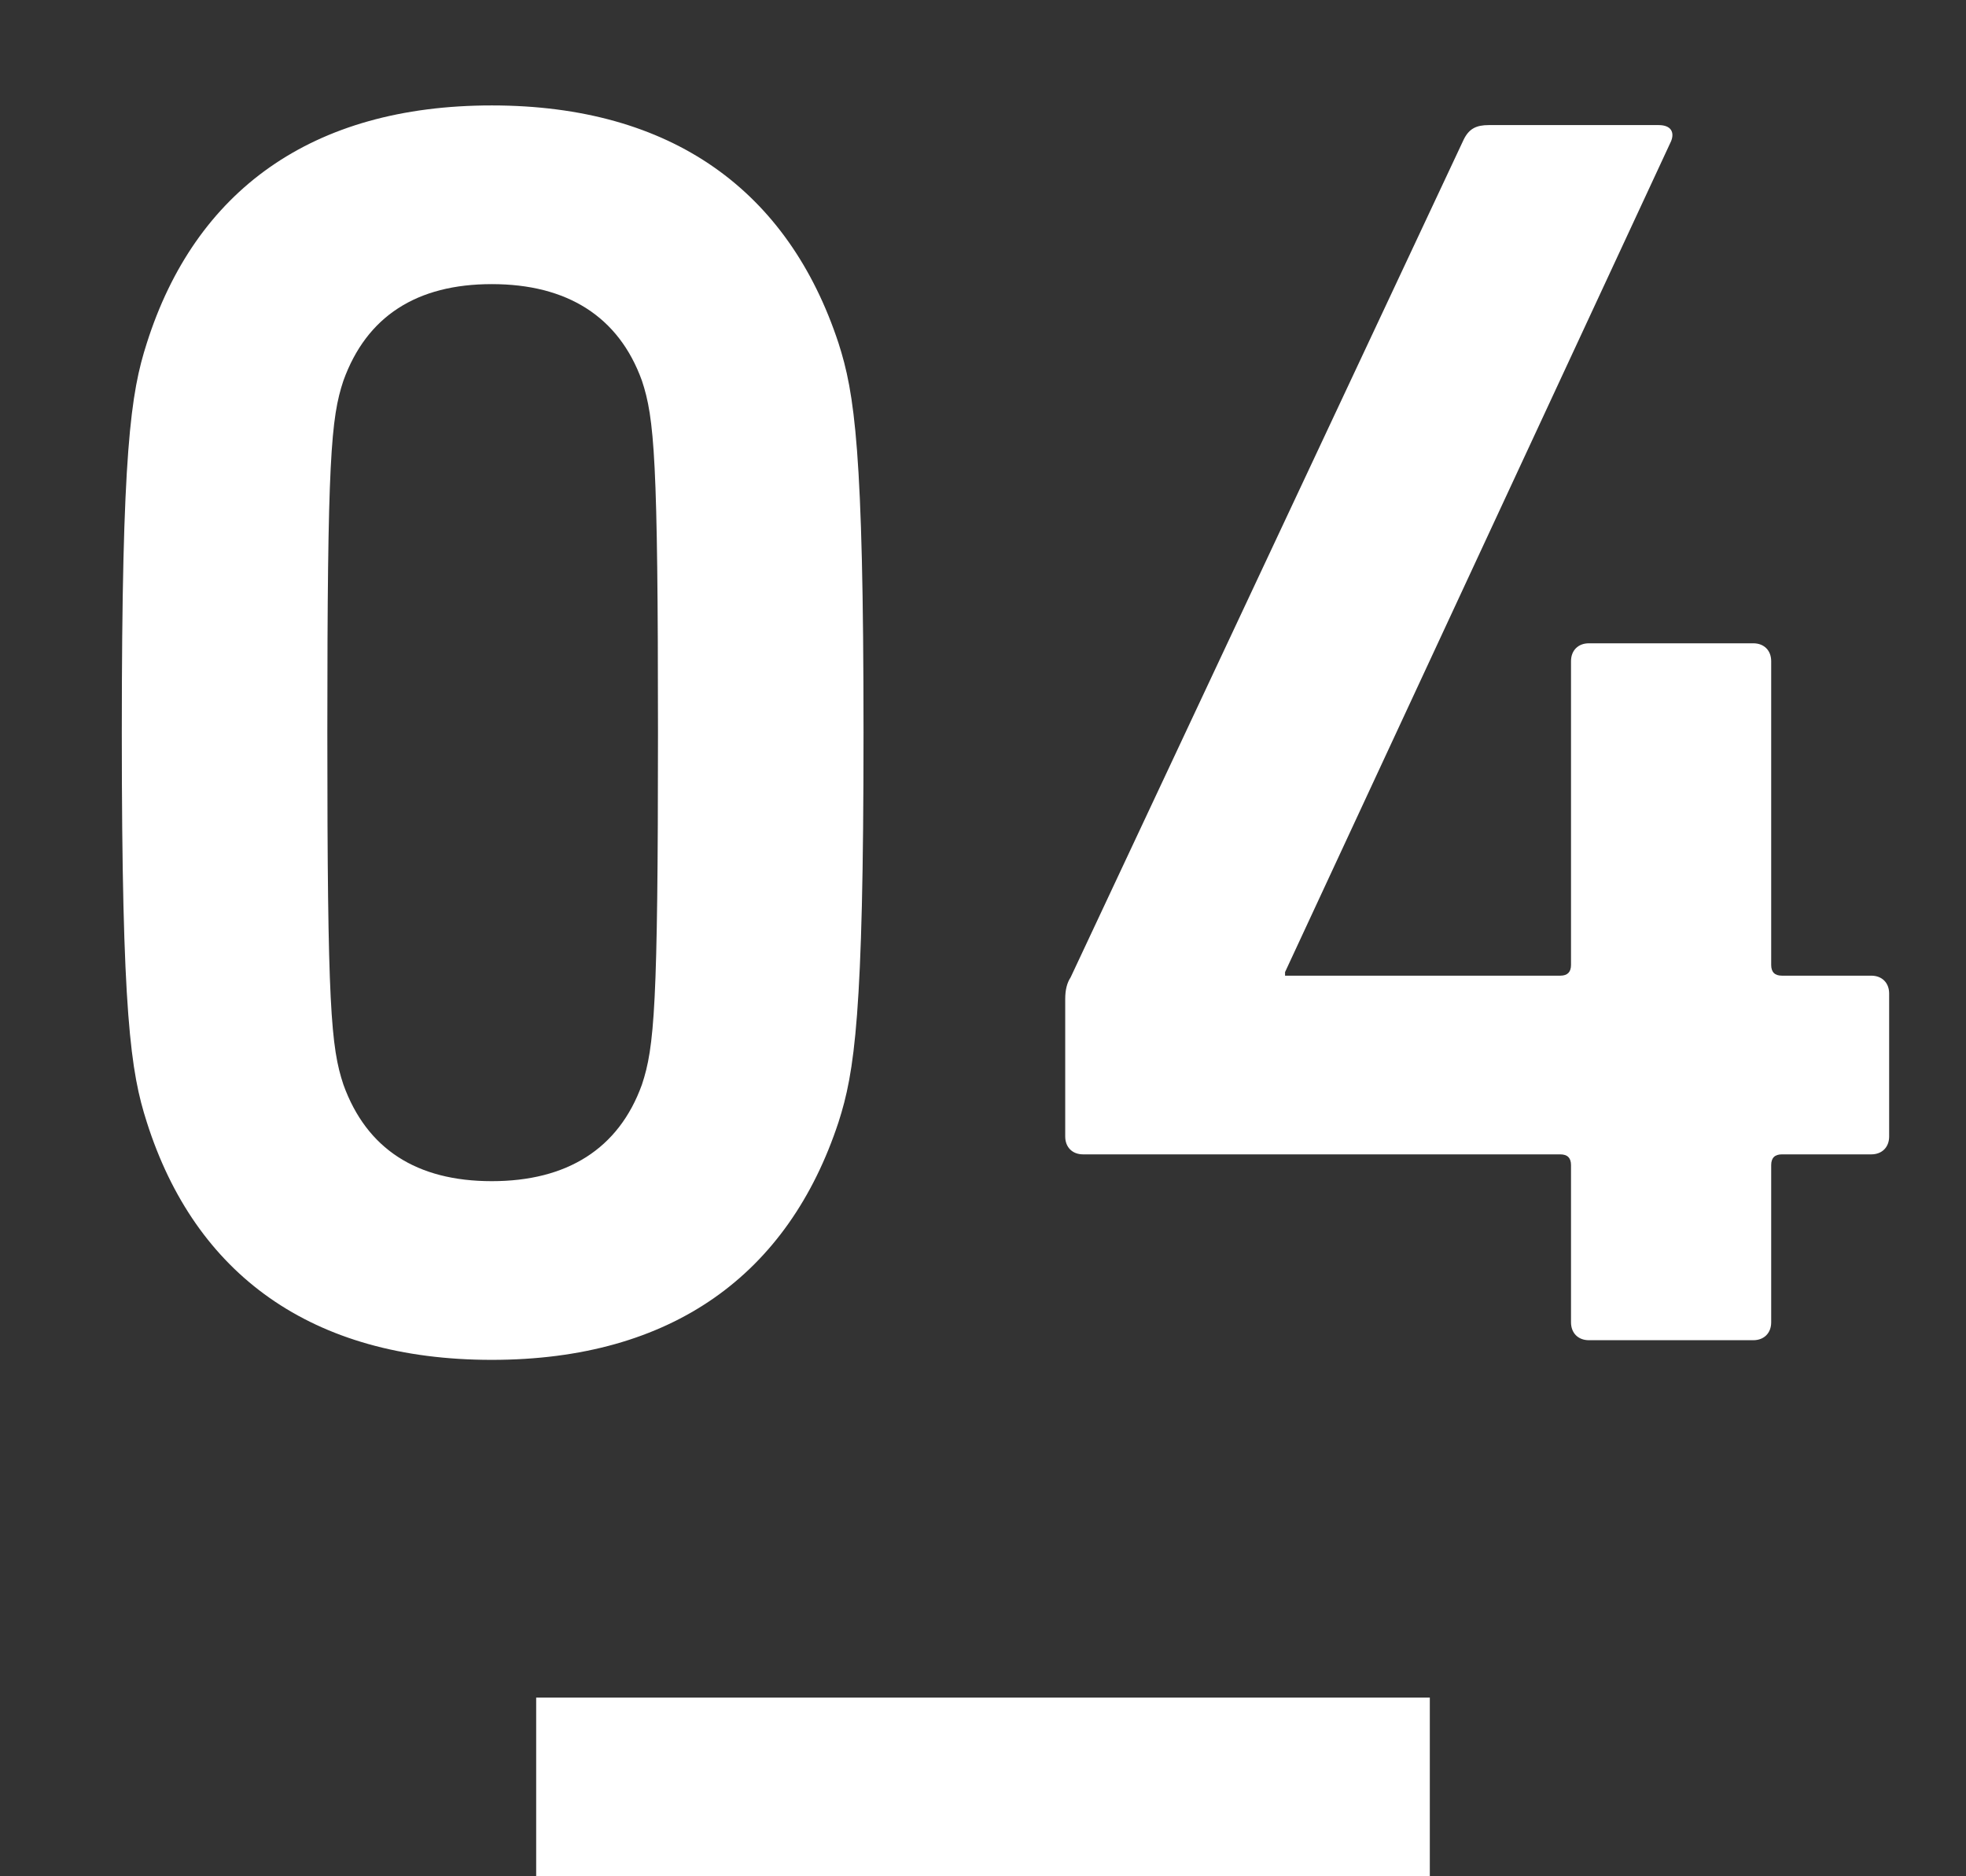
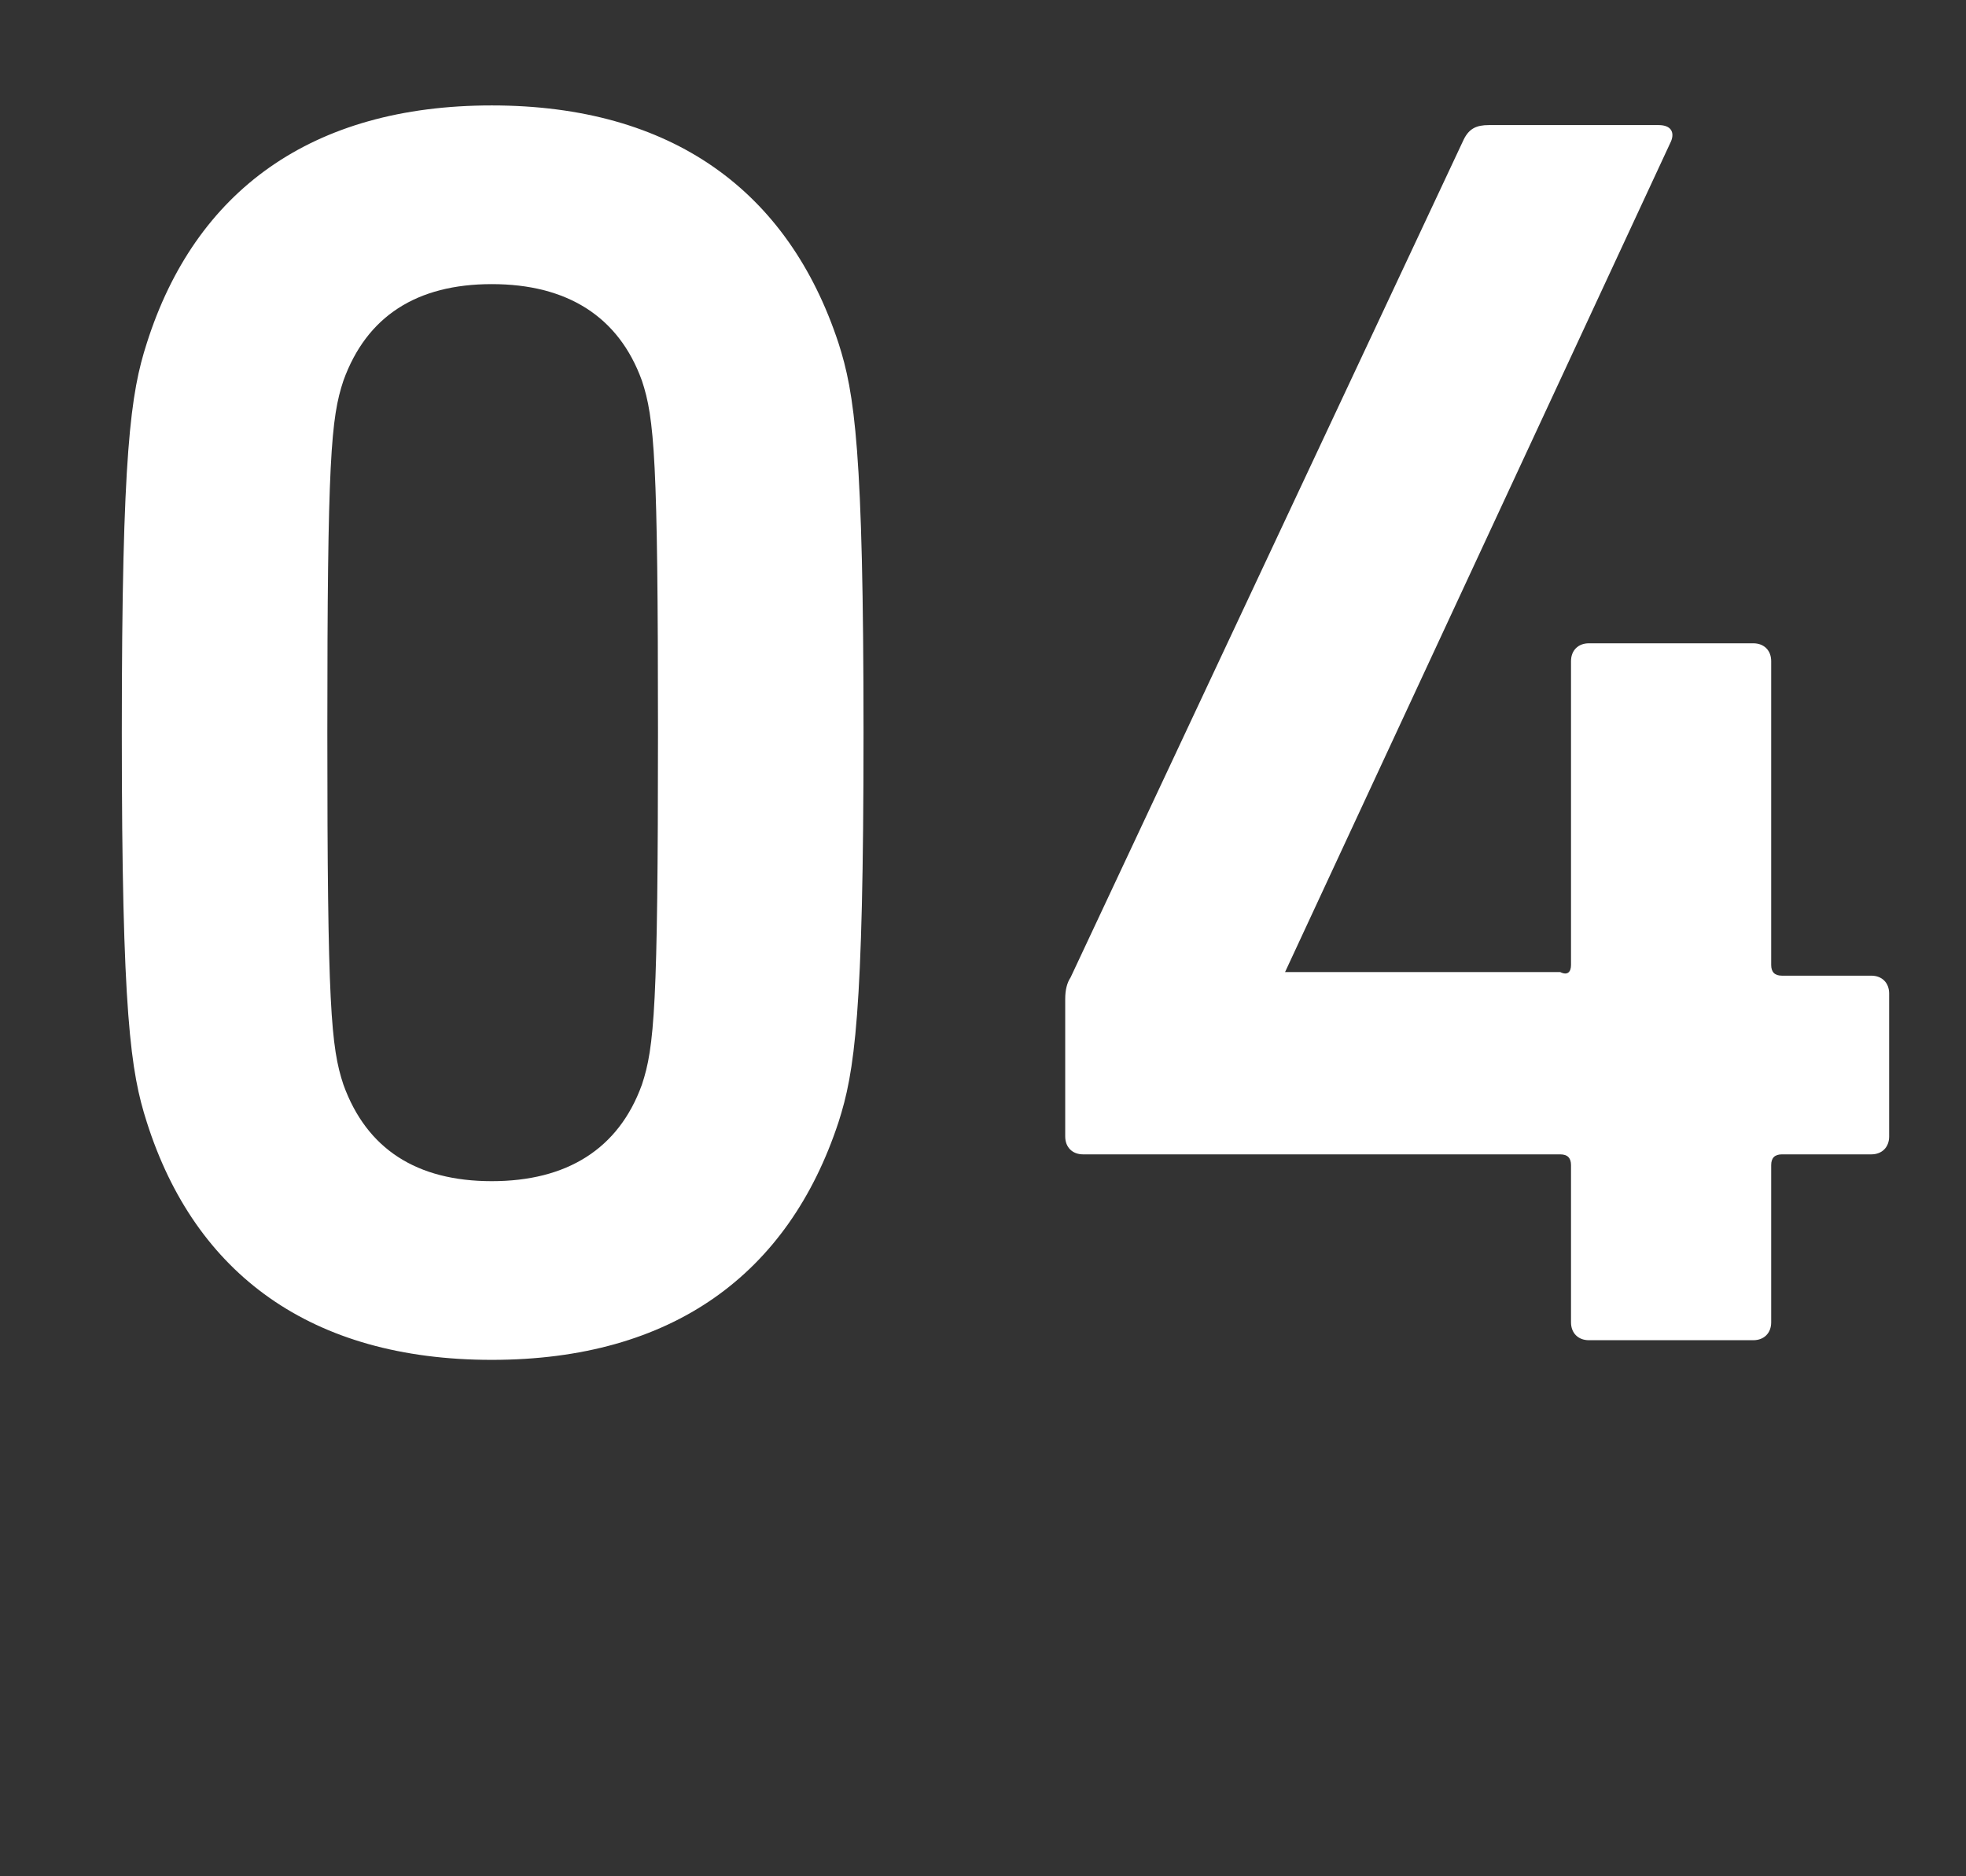
<svg xmlns="http://www.w3.org/2000/svg" width="22" height="21" viewBox="0 0 22 21" fill="none">
  <rect x="0" y="0" width="22" height="21" fill="#333333" stroke="none" />
-   <path d="M1.643 12.56C1.463 12 1.363 11.36 1.363 8.2C1.363 5.04 1.463 4.4 1.643 3.84C2.183 2.14 3.483 1.18 5.503 1.18C7.523 1.18 8.823 2.14 9.383 3.84C9.563 4.4 9.663 5.04 9.663 8.2C9.663 11.36 9.563 12 9.383 12.56C8.823 14.26 7.523 15.22 5.503 15.22C3.483 15.22 2.183 14.26 1.643 12.56ZM3.843 12.14C4.103 12.86 4.663 13.22 5.503 13.22C6.343 13.22 6.923 12.86 7.183 12.14C7.323 11.72 7.363 11.26 7.363 8.2C7.363 5.14 7.323 4.68 7.183 4.26C6.923 3.54 6.343 3.18 5.503 3.18C4.663 3.18 4.103 3.54 3.843 4.26C3.703 4.68 3.663 5.14 3.663 8.2C3.663 11.26 3.703 11.72 3.843 12.14ZM12.12 12.92C12 12.92 11.92 12.84 11.92 12.72V11.18C11.92 11.08 11.94 11 11.98 10.94L16.38 1.56C16.44 1.44 16.52 1.4 16.66 1.4H18.56C18.7 1.4 18.74 1.48 18.7 1.58L14.38 10.88V10.92H17.46C17.54 10.92 17.58 10.88 17.58 10.8V7.4C17.58 7.28 17.66 7.2 17.78 7.2H19.62C19.74 7.2 19.82 7.28 19.82 7.4V10.8C19.82 10.88 19.86 10.92 19.94 10.92H20.94C21.06 10.92 21.14 11 21.14 11.12V12.72C21.14 12.84 21.06 12.92 20.94 12.92H19.94C19.86 12.92 19.82 12.96 19.82 13.04V14.8C19.82 14.92 19.74 15 19.62 15H17.78C17.66 15 17.58 14.92 17.58 14.8V13.04C17.58 12.96 17.54 12.92 17.46 12.92H12.12Z" fill="white" />
-   <rect x="6" y="19" width="10" height="2" fill="white" />
+   <path d="M1.643 12.56C1.463 12 1.363 11.36 1.363 8.2C1.363 5.04 1.463 4.4 1.643 3.84C2.183 2.14 3.483 1.18 5.503 1.18C7.523 1.18 8.823 2.14 9.383 3.84C9.563 4.4 9.663 5.04 9.663 8.2C9.663 11.36 9.563 12 9.383 12.56C8.823 14.26 7.523 15.22 5.503 15.22C3.483 15.22 2.183 14.26 1.643 12.56ZM3.843 12.14C4.103 12.86 4.663 13.22 5.503 13.22C6.343 13.22 6.923 12.86 7.183 12.14C7.323 11.72 7.363 11.26 7.363 8.2C7.363 5.14 7.323 4.68 7.183 4.26C6.923 3.54 6.343 3.18 5.503 3.18C4.663 3.18 4.103 3.54 3.843 4.26C3.703 4.68 3.663 5.14 3.663 8.2C3.663 11.26 3.703 11.72 3.843 12.14ZM12.12 12.92C12 12.92 11.92 12.84 11.92 12.72V11.18C11.92 11.08 11.94 11 11.98 10.94L16.38 1.56C16.44 1.44 16.52 1.4 16.66 1.4H18.56C18.7 1.4 18.74 1.48 18.7 1.58L14.38 10.88H17.46C17.54 10.92 17.58 10.88 17.58 10.8V7.4C17.58 7.28 17.66 7.2 17.78 7.2H19.62C19.74 7.2 19.82 7.28 19.82 7.4V10.8C19.82 10.88 19.86 10.92 19.94 10.92H20.94C21.06 10.92 21.14 11 21.14 11.12V12.72C21.14 12.84 21.06 12.92 20.94 12.92H19.94C19.86 12.92 19.82 12.96 19.82 13.04V14.8C19.82 14.92 19.74 15 19.62 15H17.78C17.66 15 17.58 14.92 17.58 14.8V13.04C17.58 12.96 17.54 12.92 17.46 12.92H12.12Z" fill="white" />
</svg>